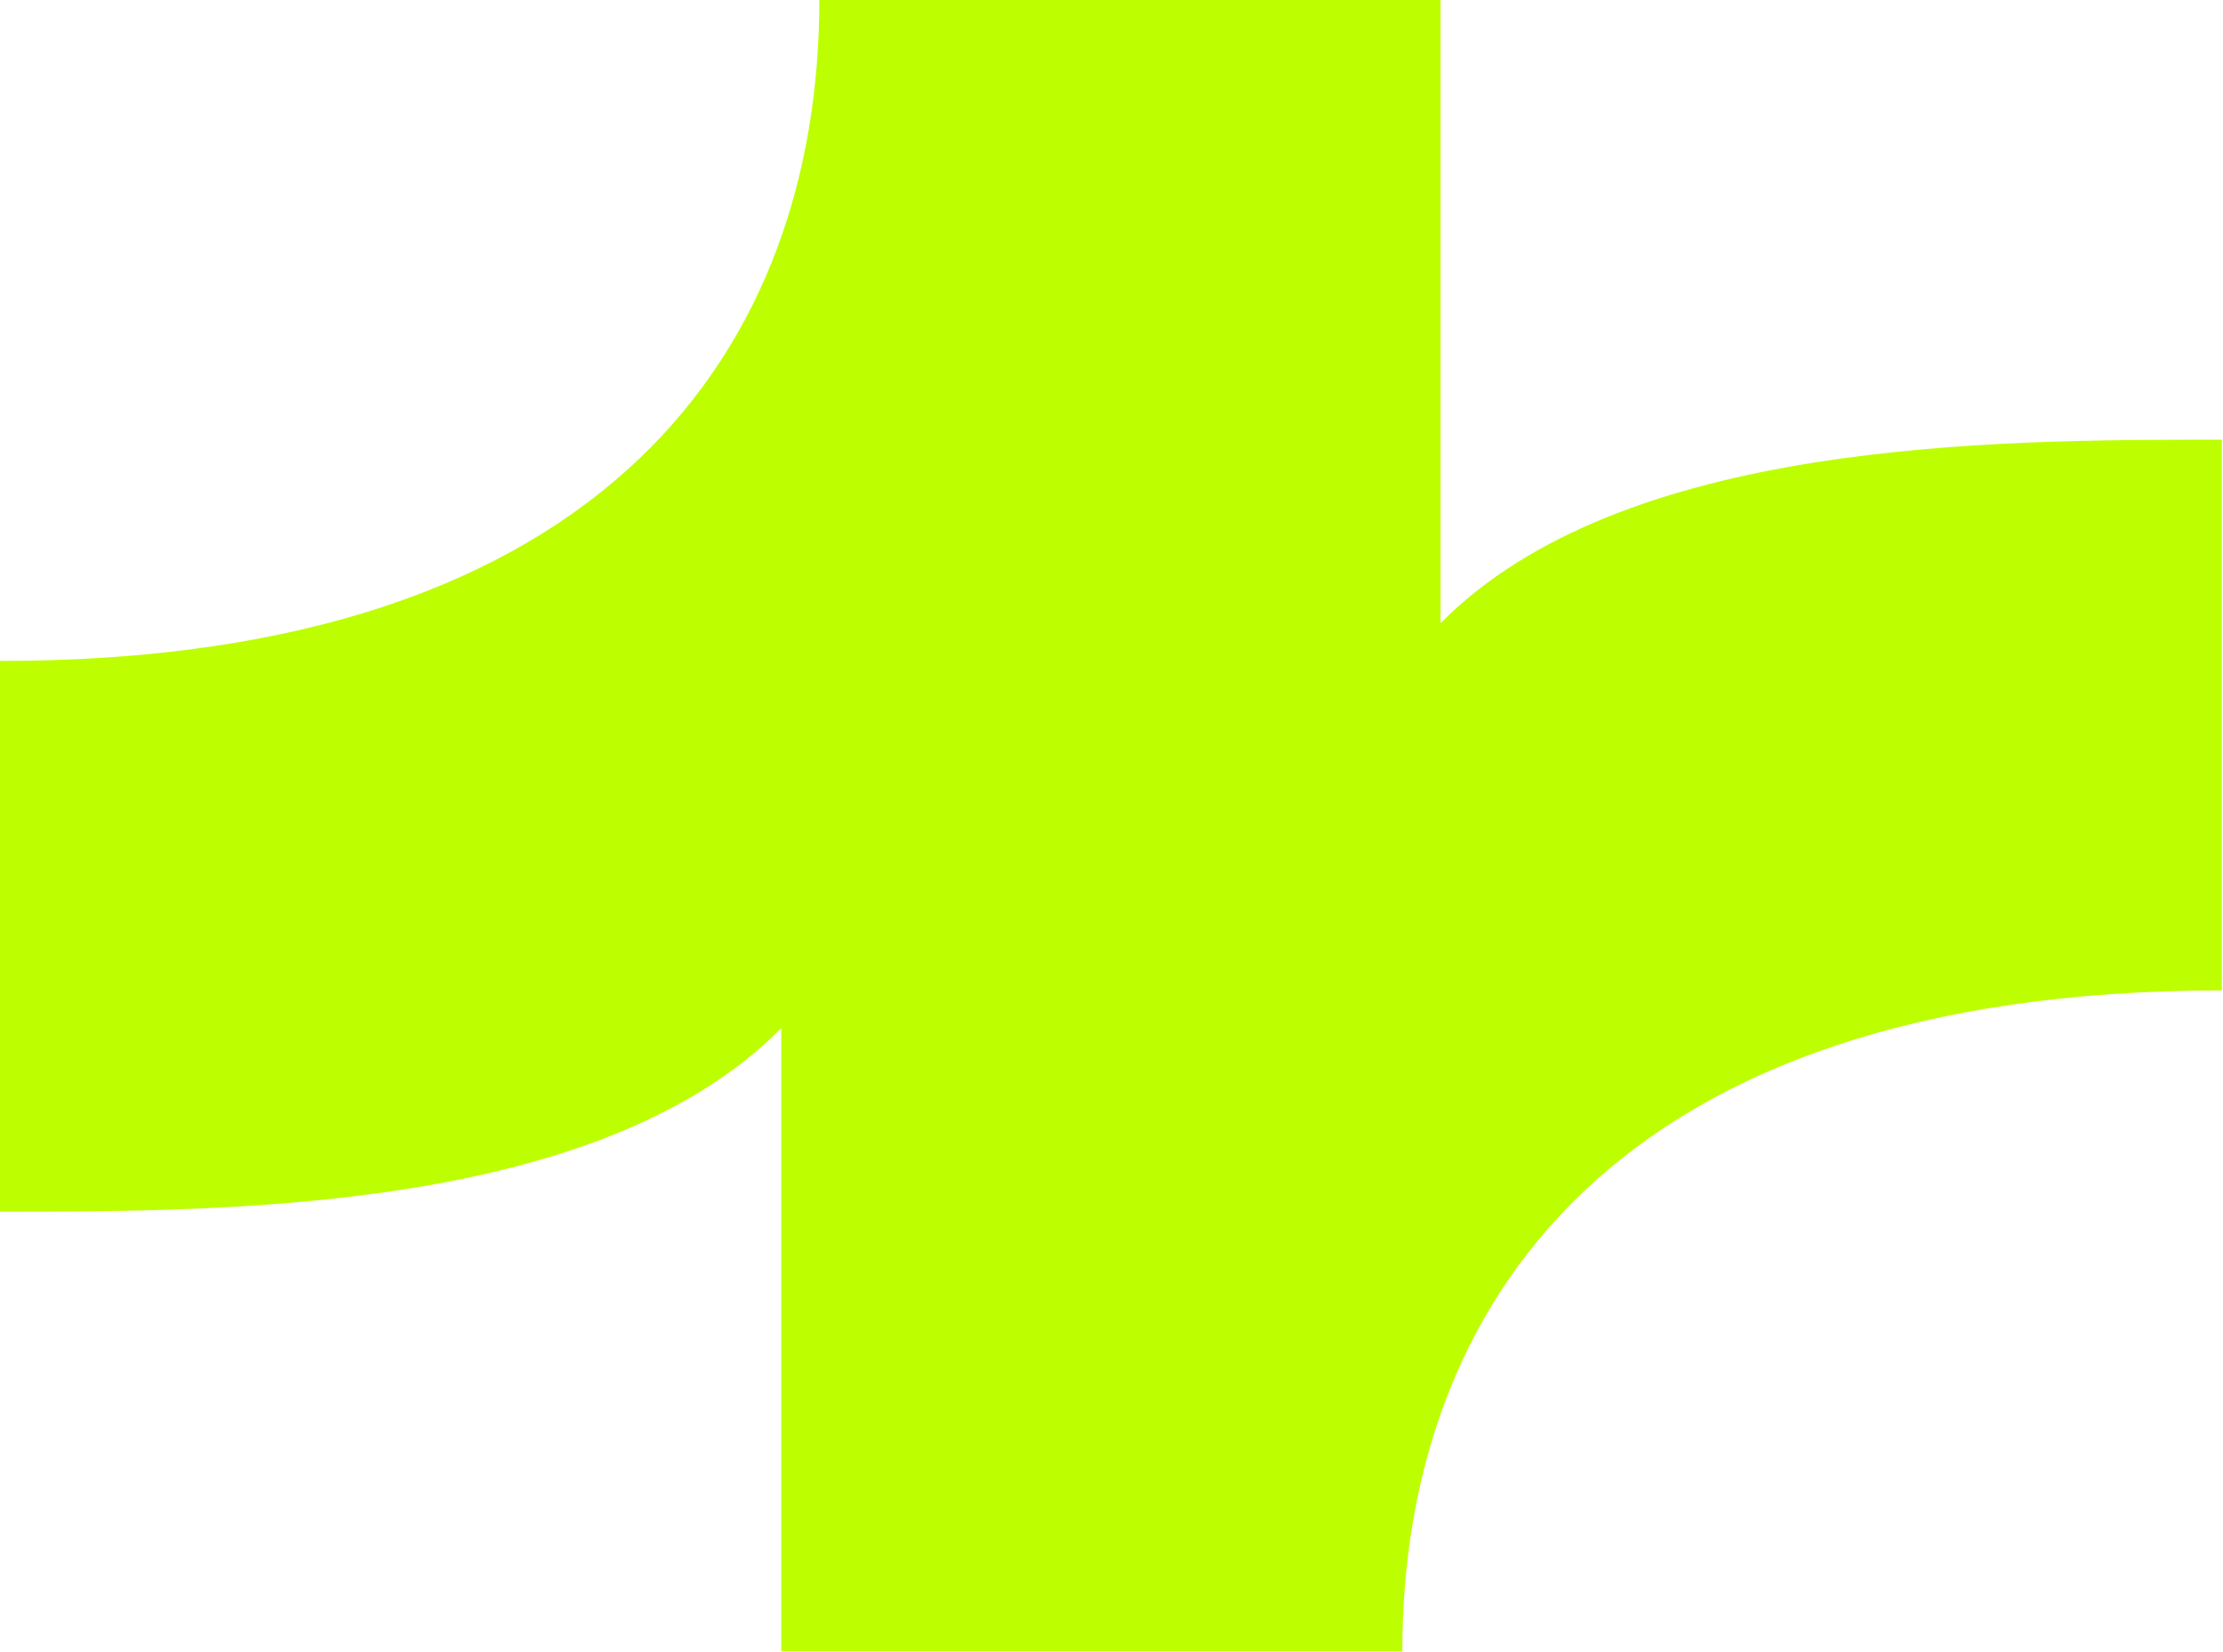
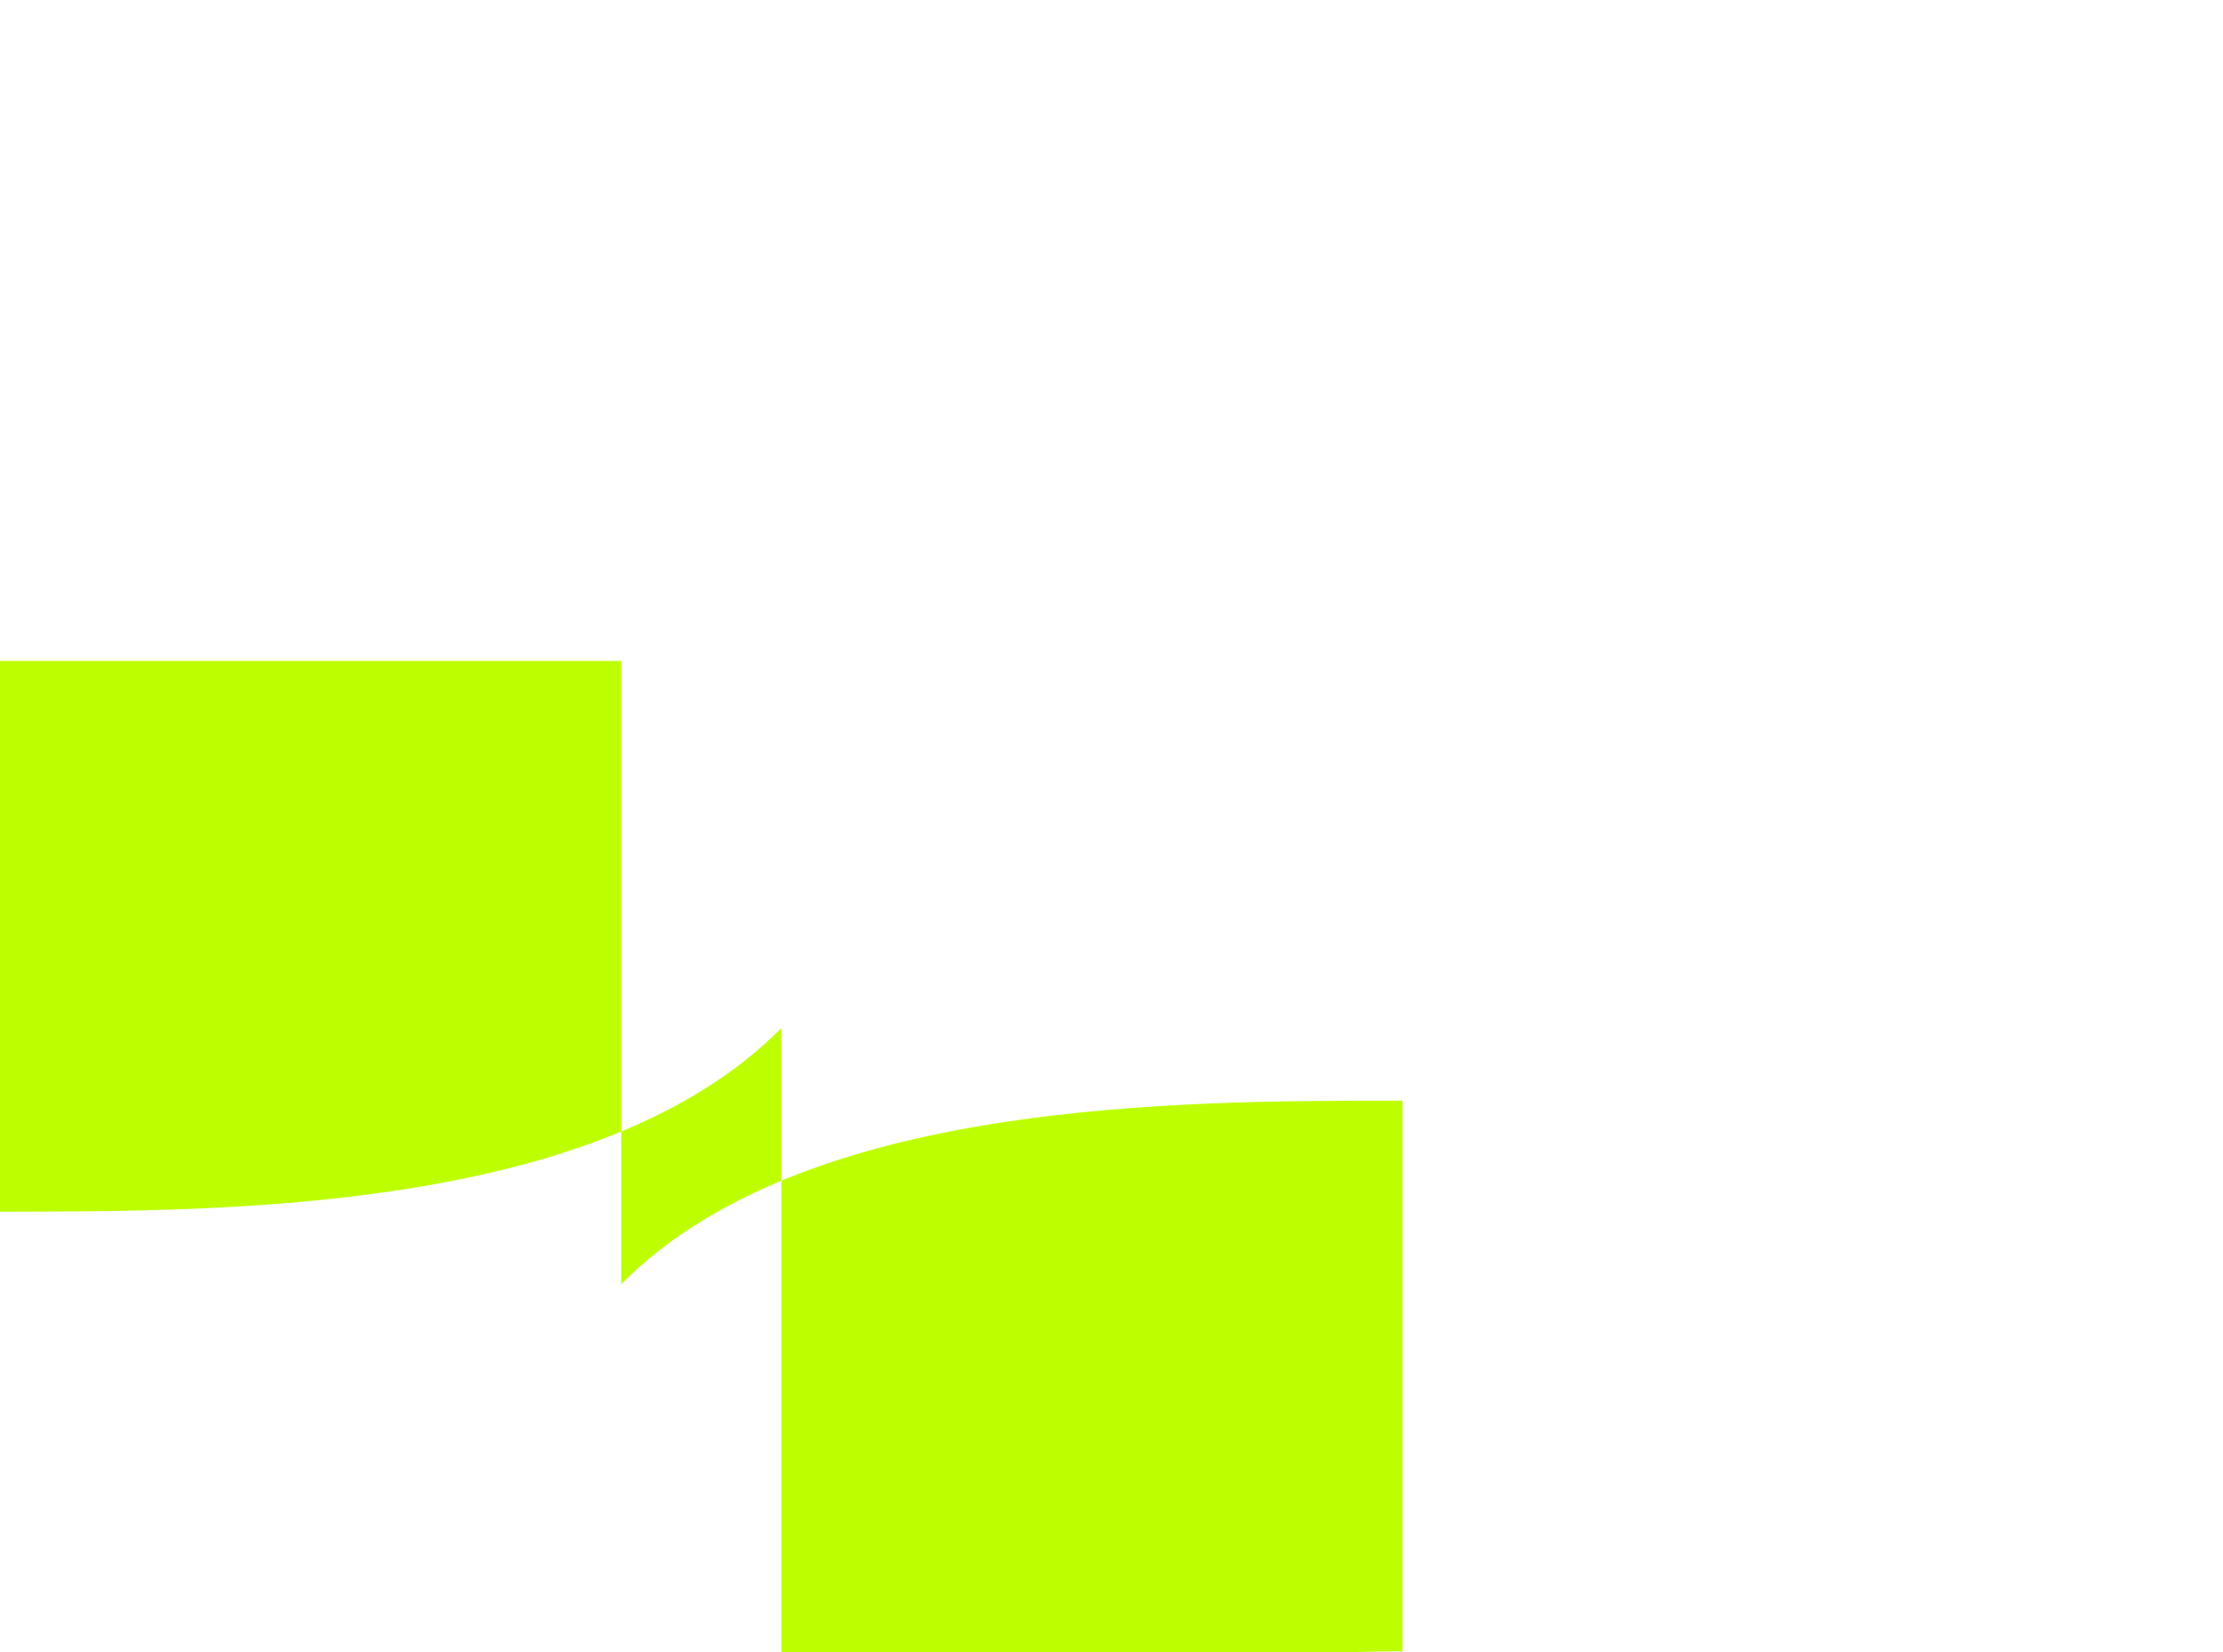
<svg xmlns="http://www.w3.org/2000/svg" version="1.2" viewBox="0 0 1508 1121">
-   <path fill="#bdff00" fill-rule="evenodd" d="M0 448.4c413.7 0 555.8-214.9 555.8-448.4h421.4v422.8c123.2-124.5 375.2-124.5 530-124.5v373.6c-413.7 0-555.9 214.9-555.9 448.4H530V697.5C406.8 822 154.7 822 0 822z" />
+   <path fill="#bdff00" fill-rule="evenodd" d="M0 448.4h421.4v422.8c123.2-124.5 375.2-124.5 530-124.5v373.6c-413.7 0-555.9 214.9-555.9 448.4H530V697.5C406.8 822 154.7 822 0 822z" />
</svg>